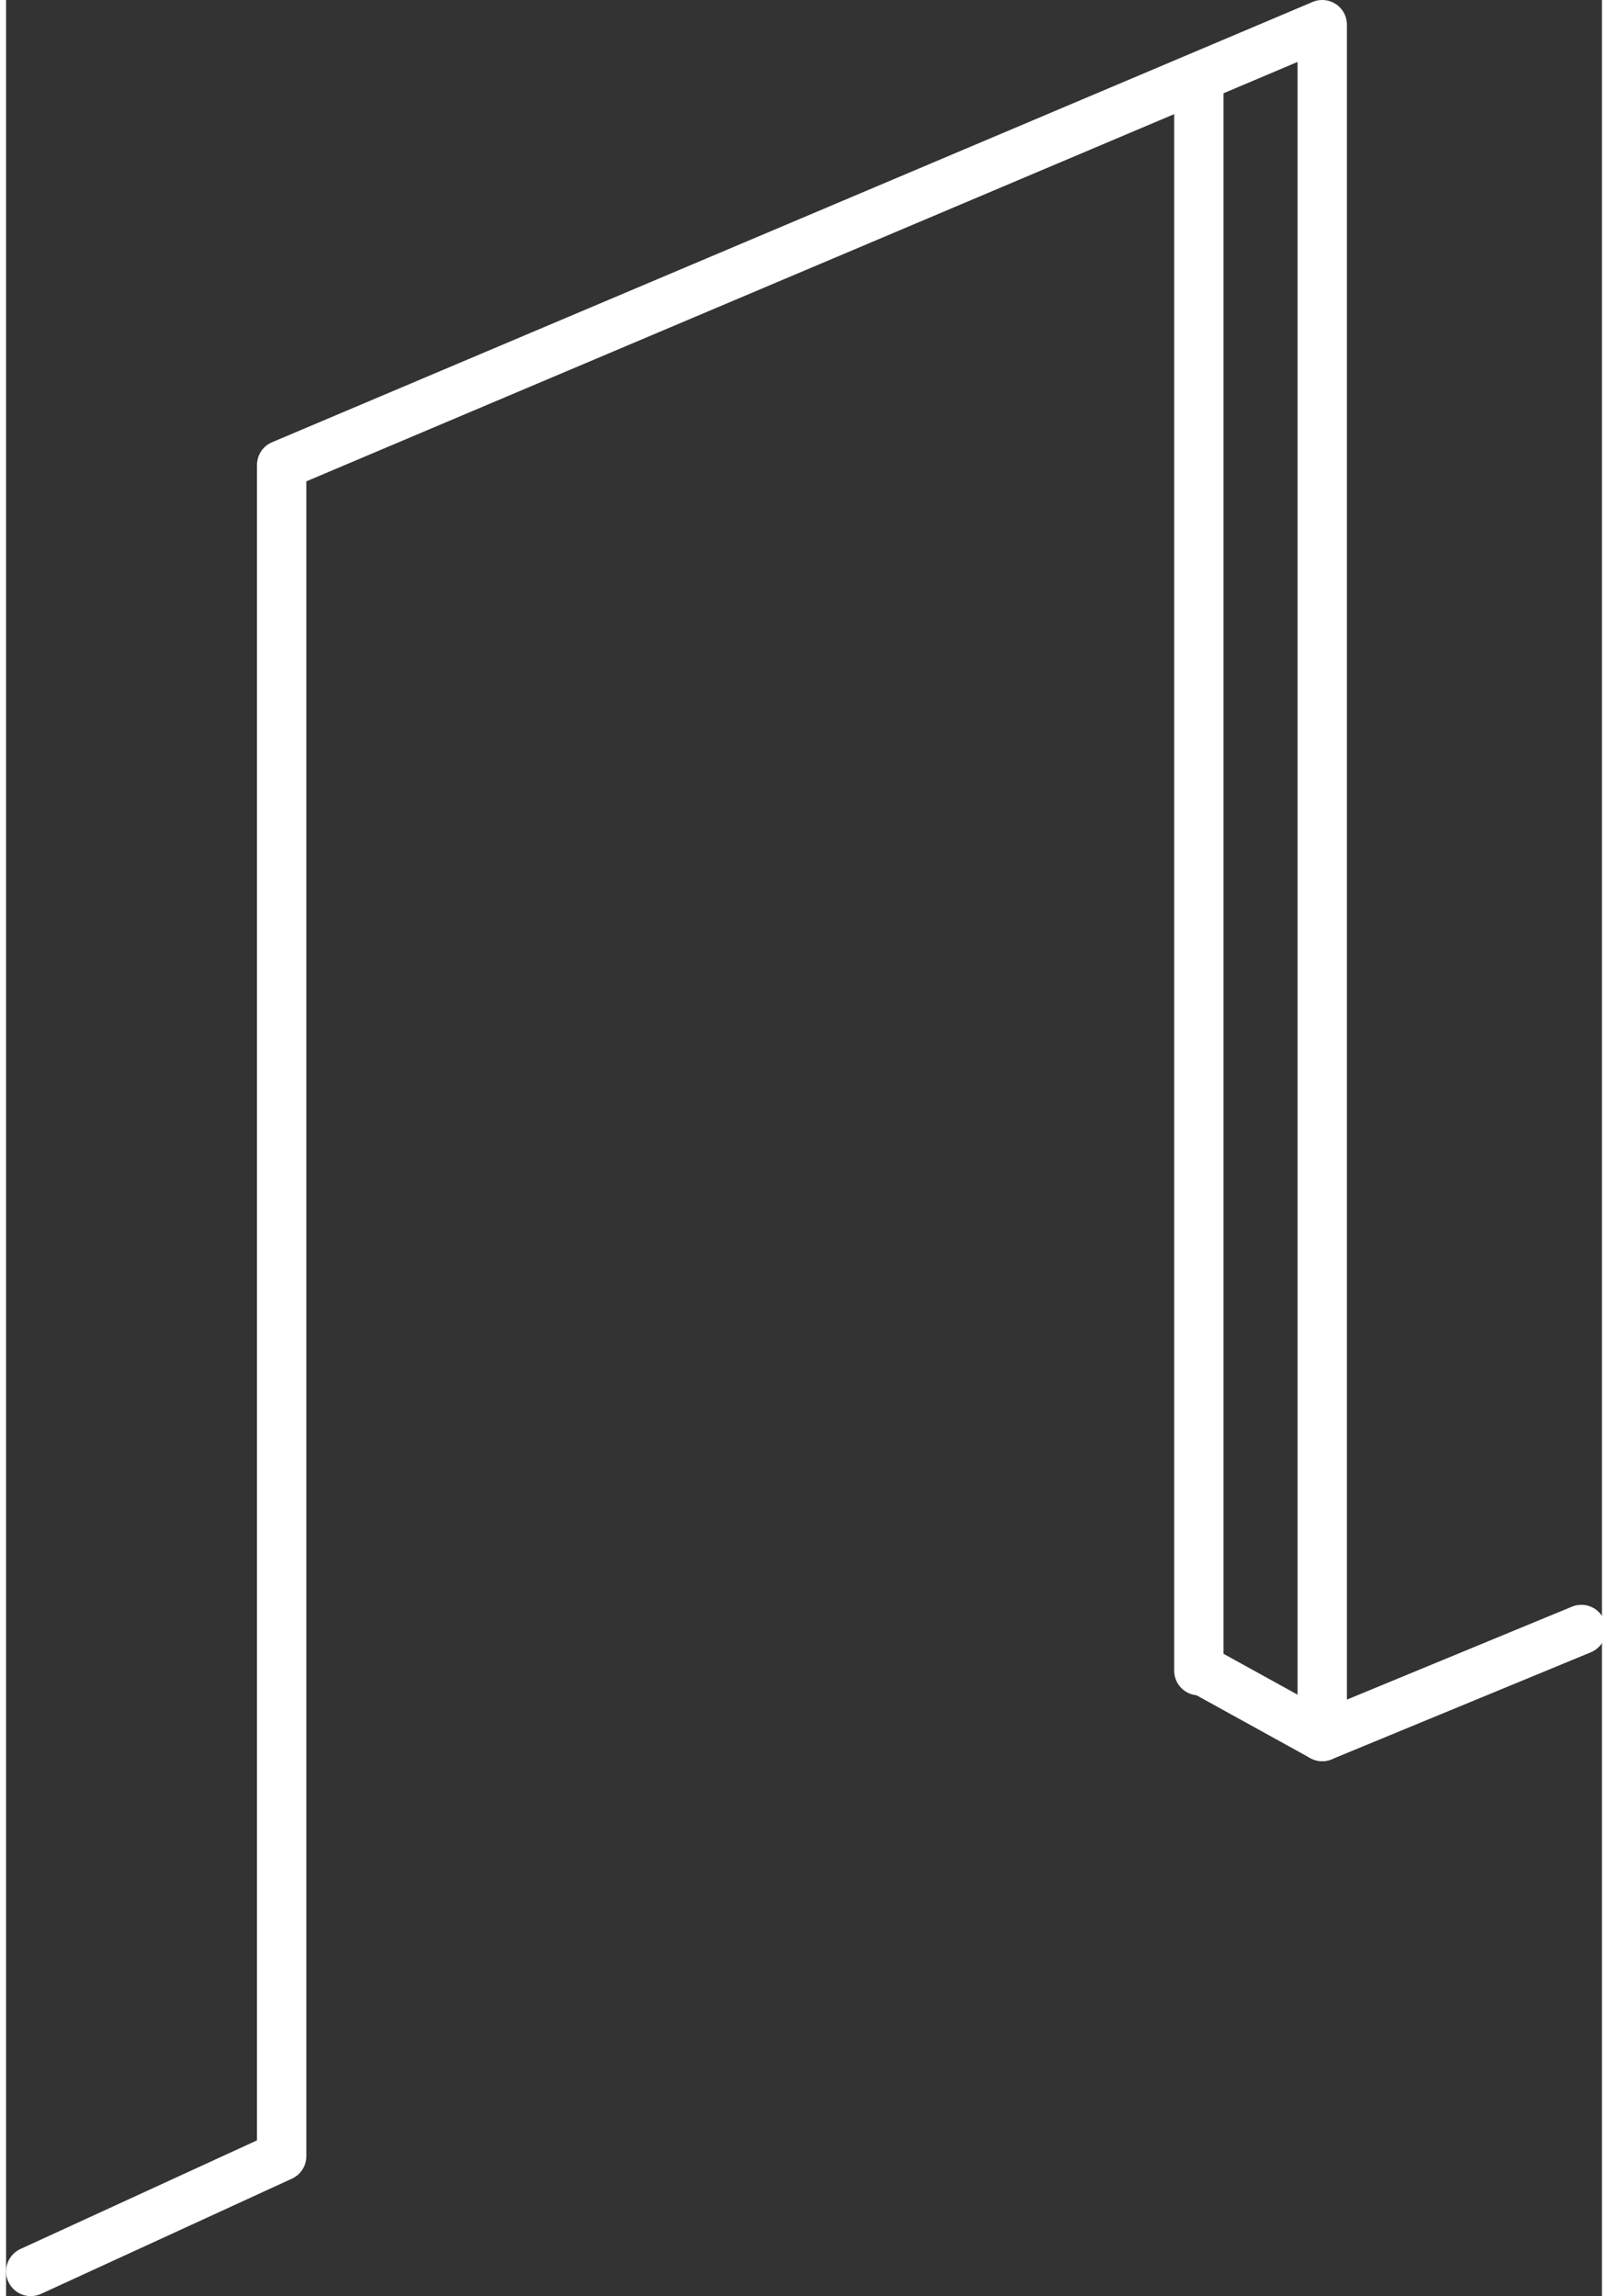
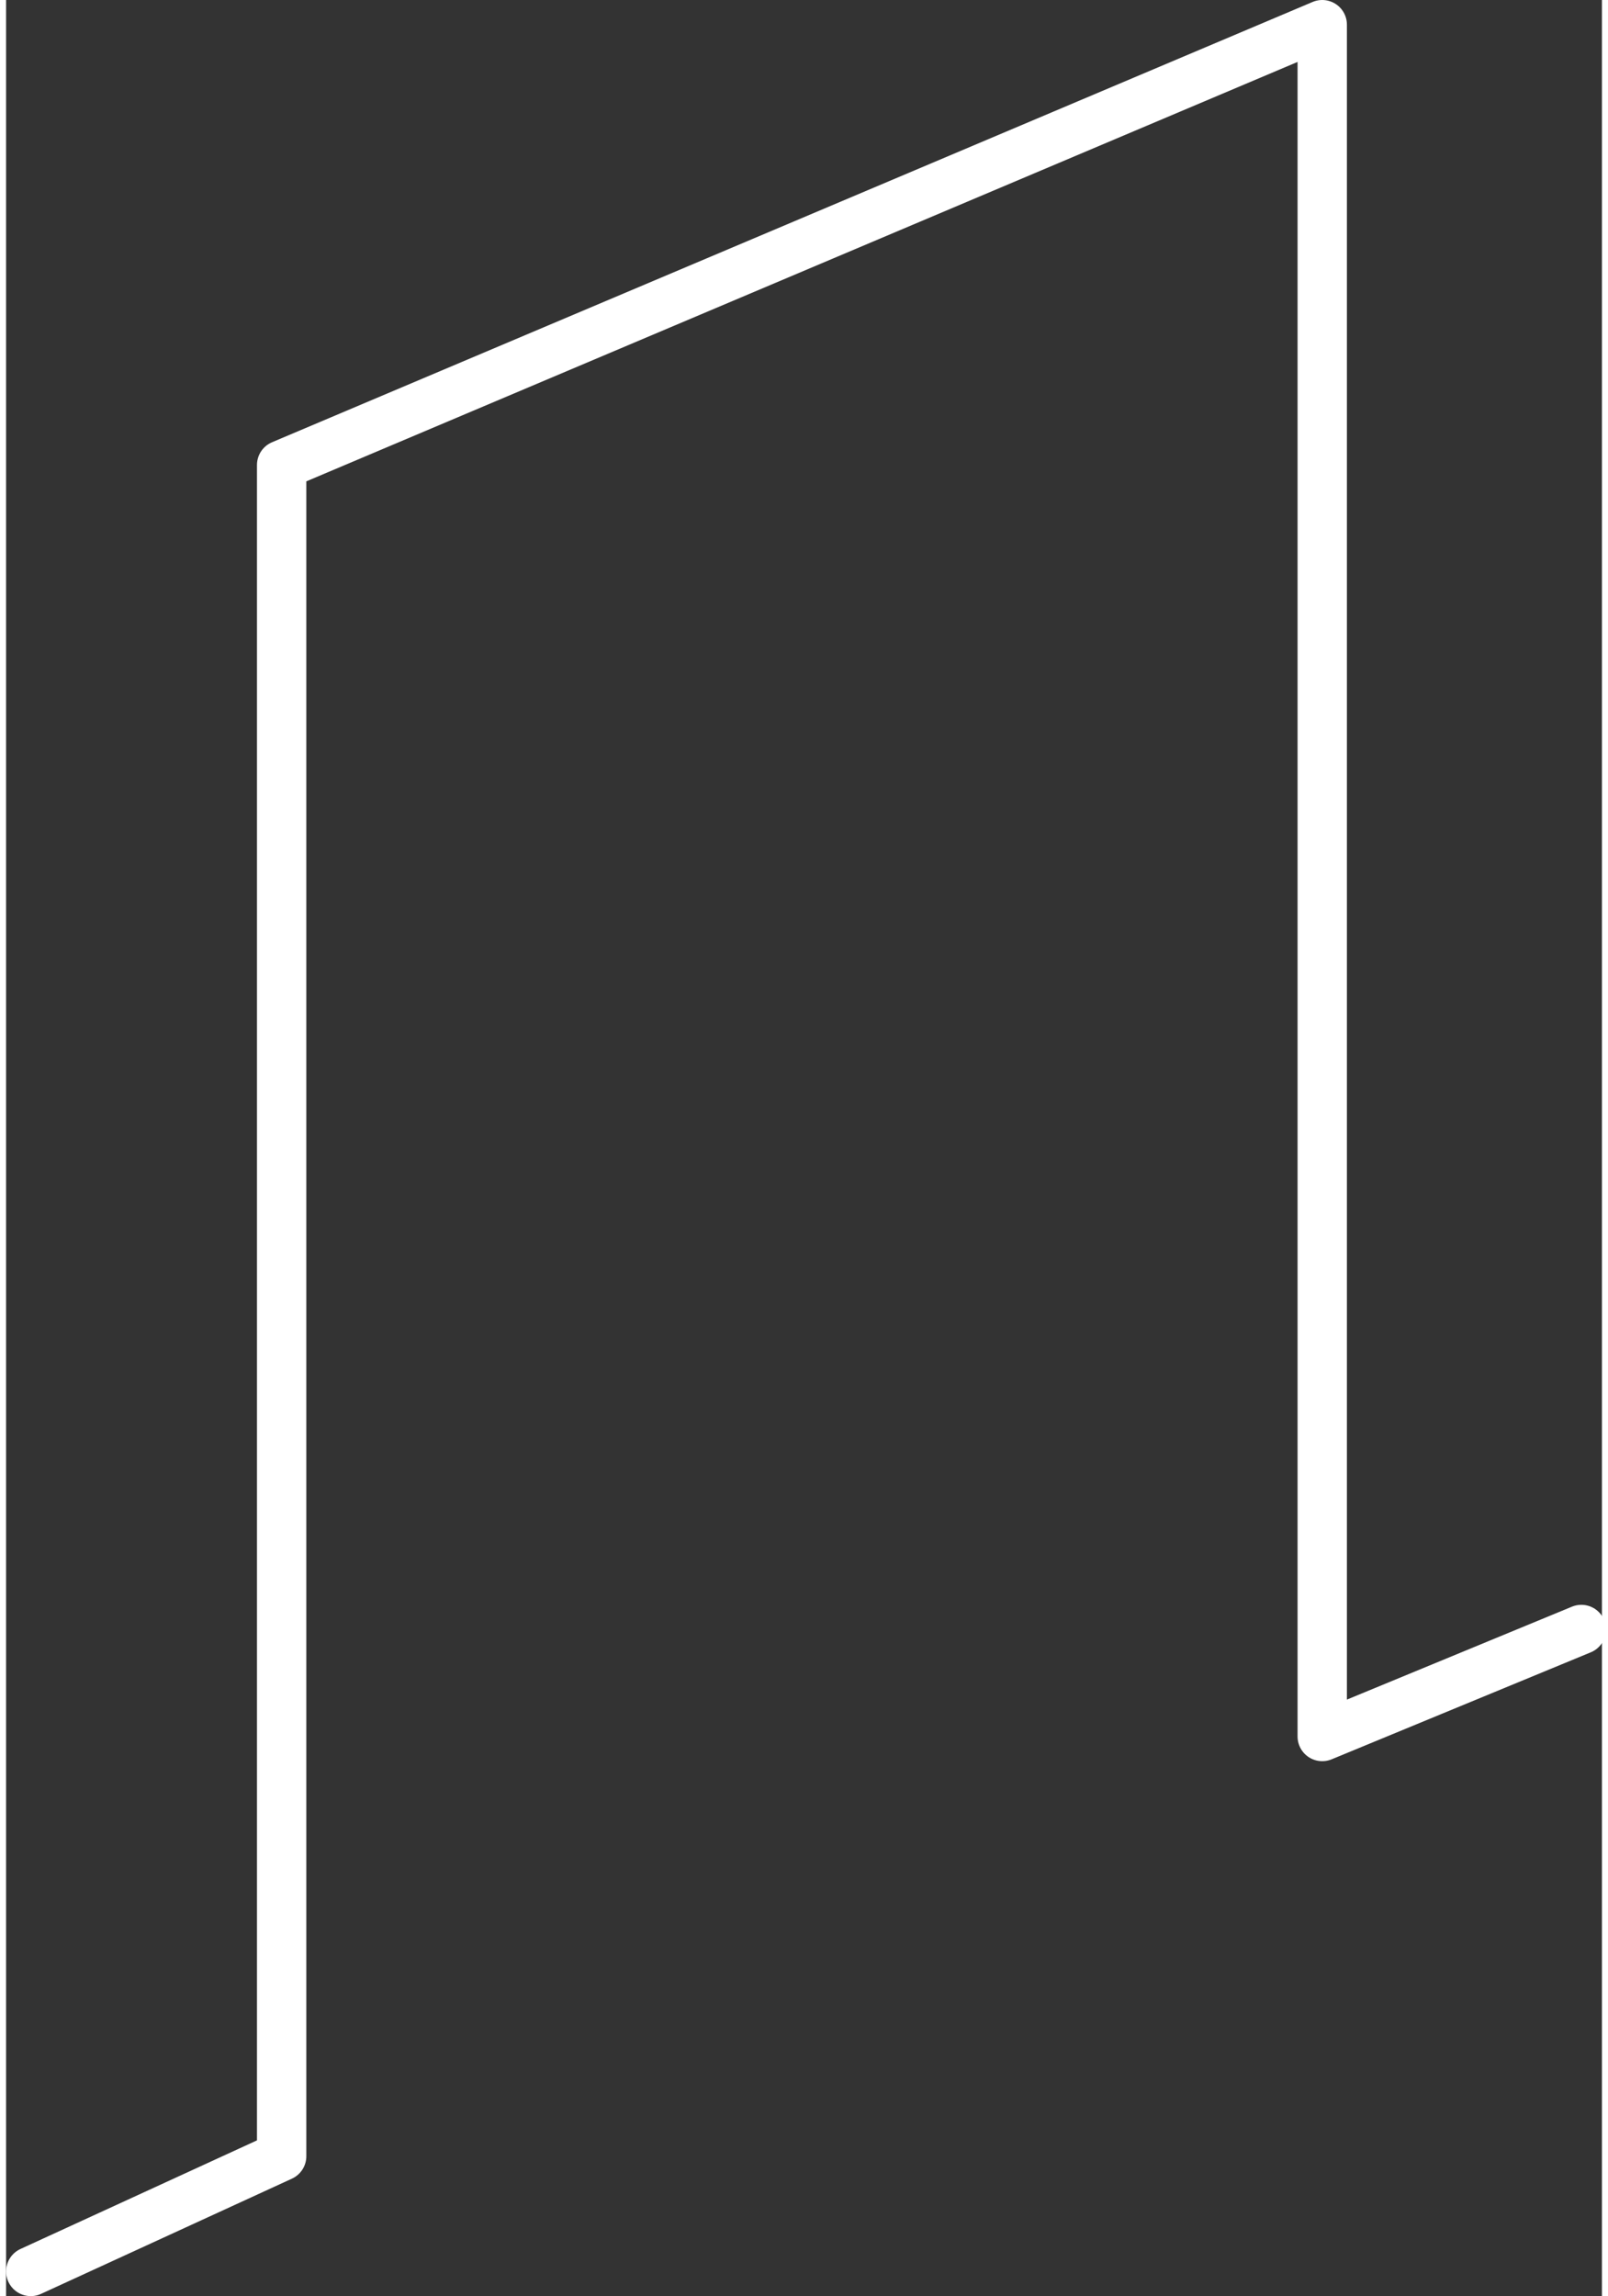
<svg xmlns="http://www.w3.org/2000/svg" xml:space="preserve" width="0.11in" height="0.157in" version="1.1" style="shape-rendering:geometricPrecision; text-rendering:geometricPrecision; image-rendering:optimizeQuality; fill-rule:evenodd; clip-rule:evenodd" viewBox="0 0 3.88 5.58">
  <rect x="0" y="0" width="3.88" height="5.58" fill="#333333" stroke="none" />
  <defs>
    <style type="text/css">
   
    .str0 {stroke:white;stroke-width:0.12;stroke-linecap:round;stroke-linejoin:round;stroke-miterlimit:2.613}
    .fil0 {fill:none}
   
  </style>
  </defs>
  <g id="design">
    <g id="_1995289804432">
      <polyline class="fil0 str0" points="0.06,5.52 0.67,5.24 0.67,1.13 3.2,0.06 3.2,4.22 3.83,3.96 " />
-       <line class="fil0 str0" x1="2.91" y1="4.06" x2="3.2" y2="4.22" />
-       <line class="fil0 str0" x1="2.9" y1="0.19" x2="2.9" y2="4.06" />
    </g>
  </g>
</svg>